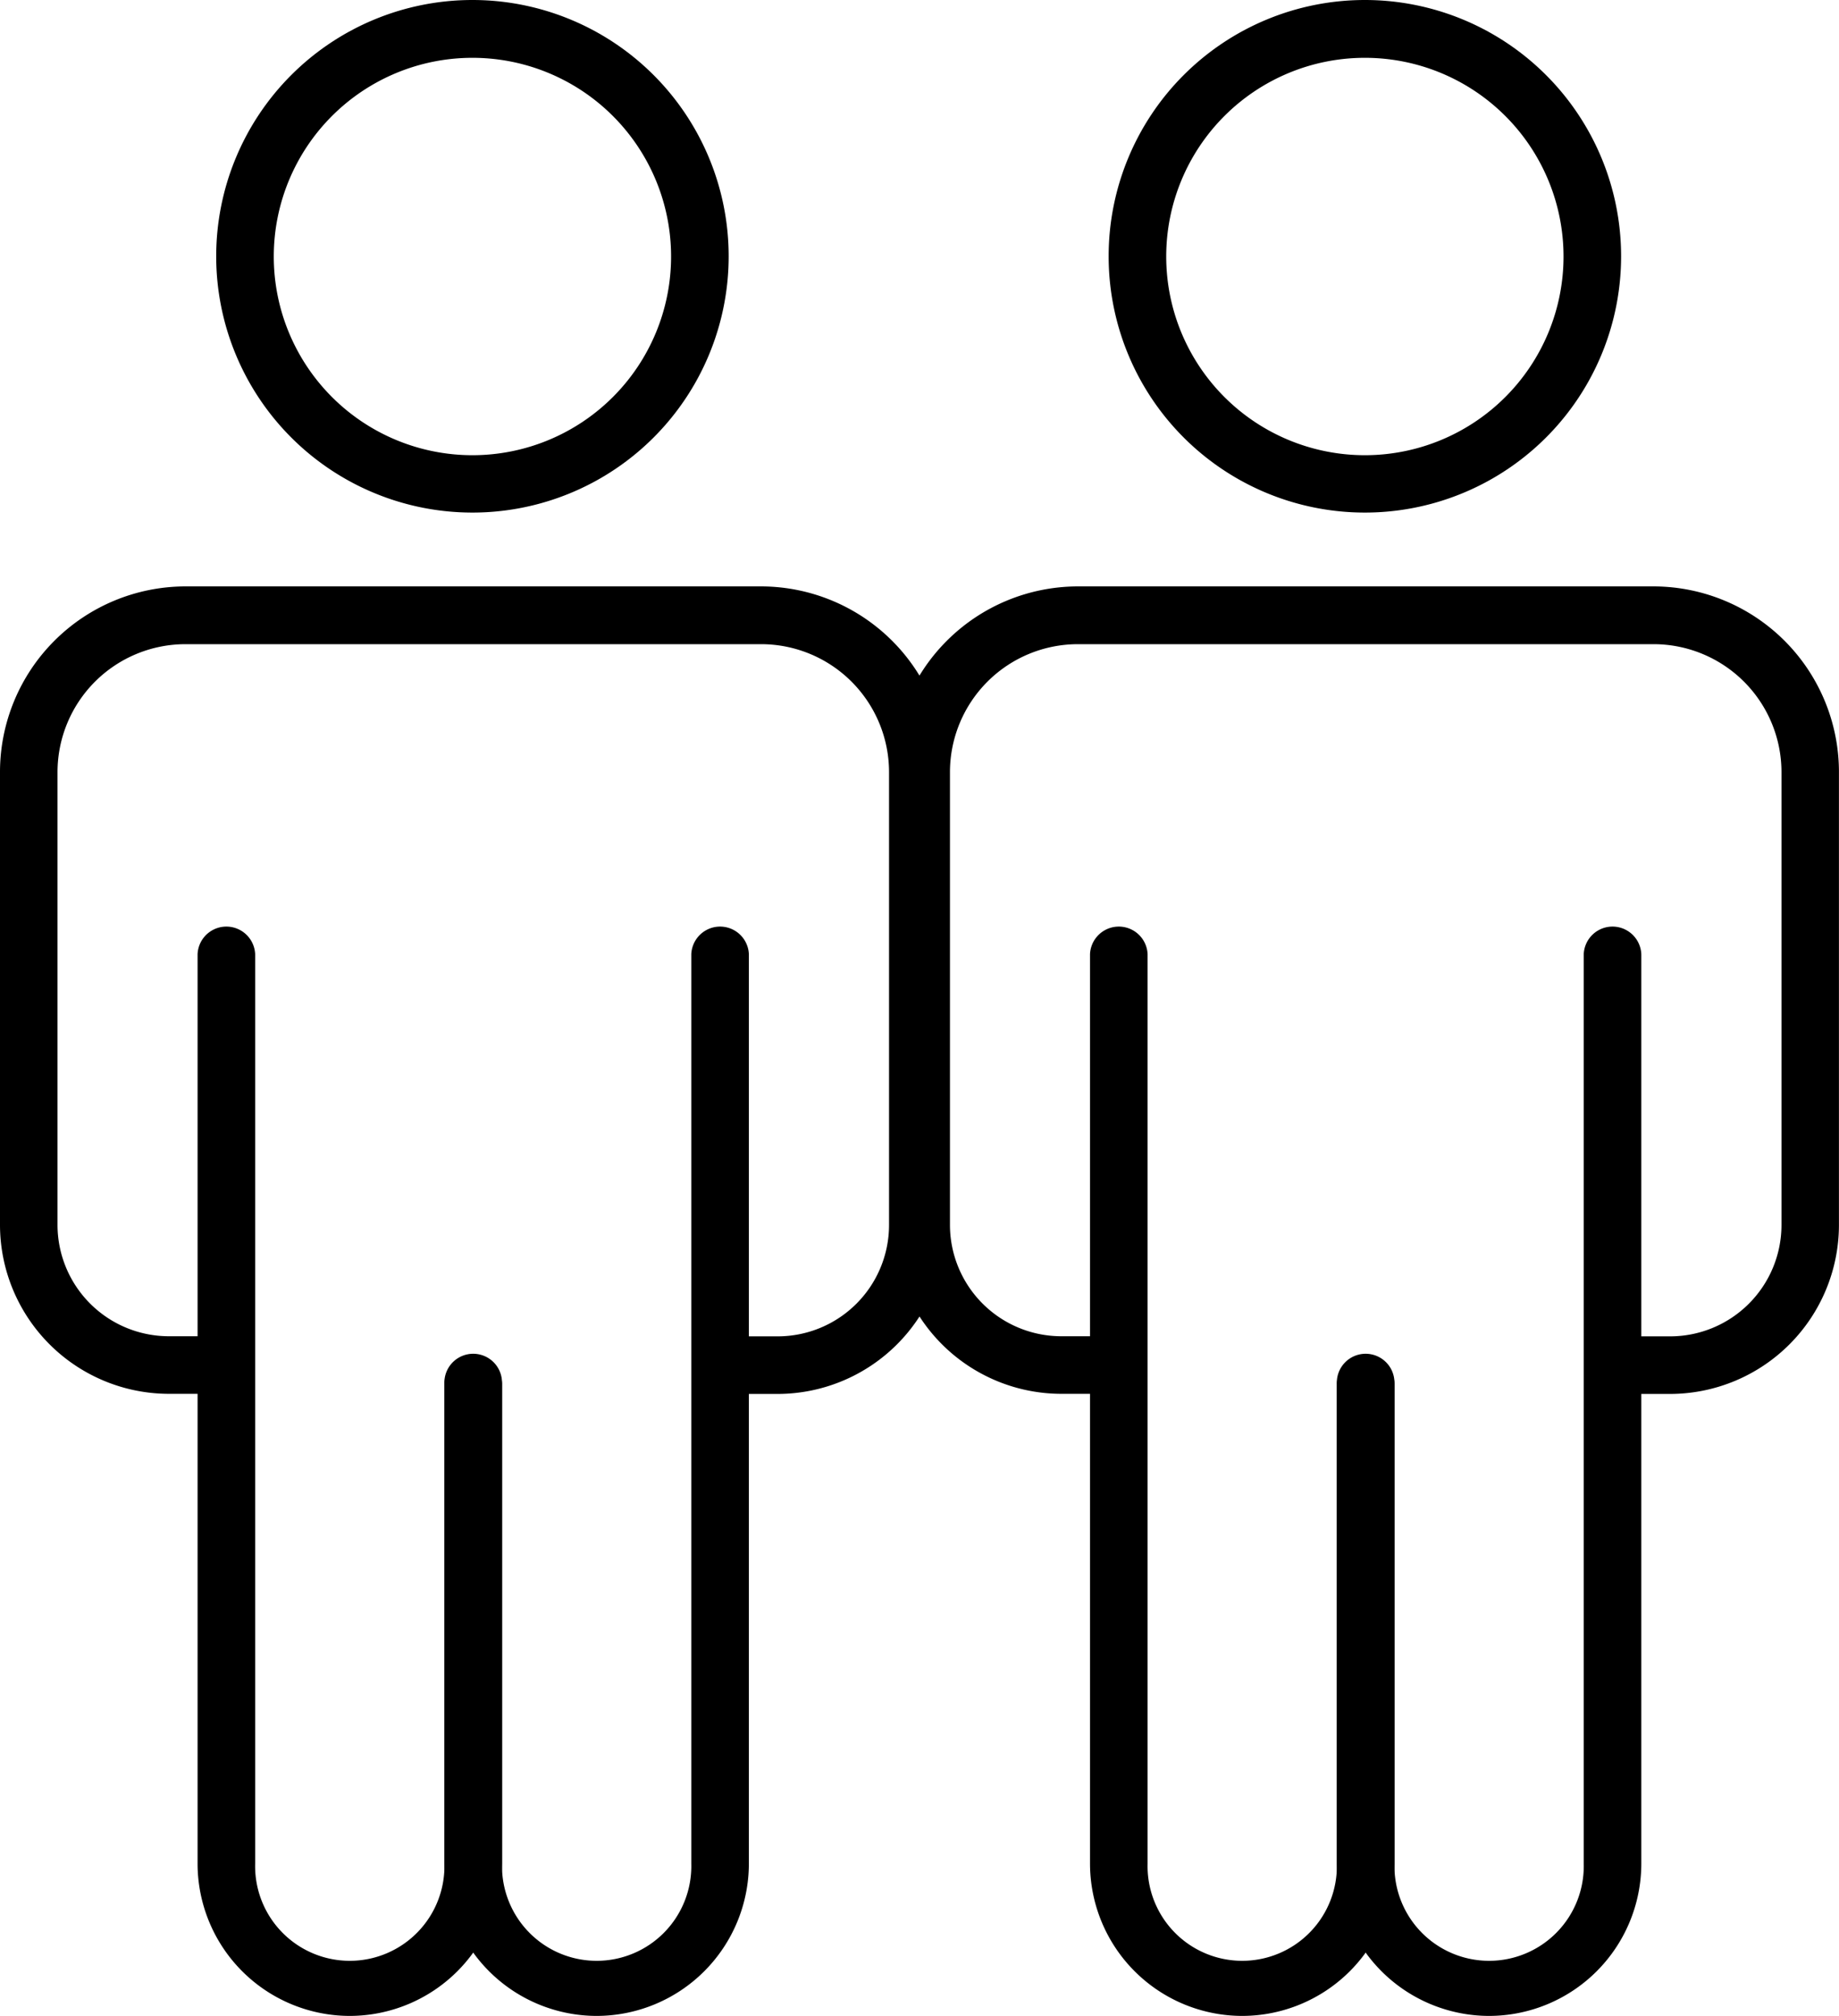
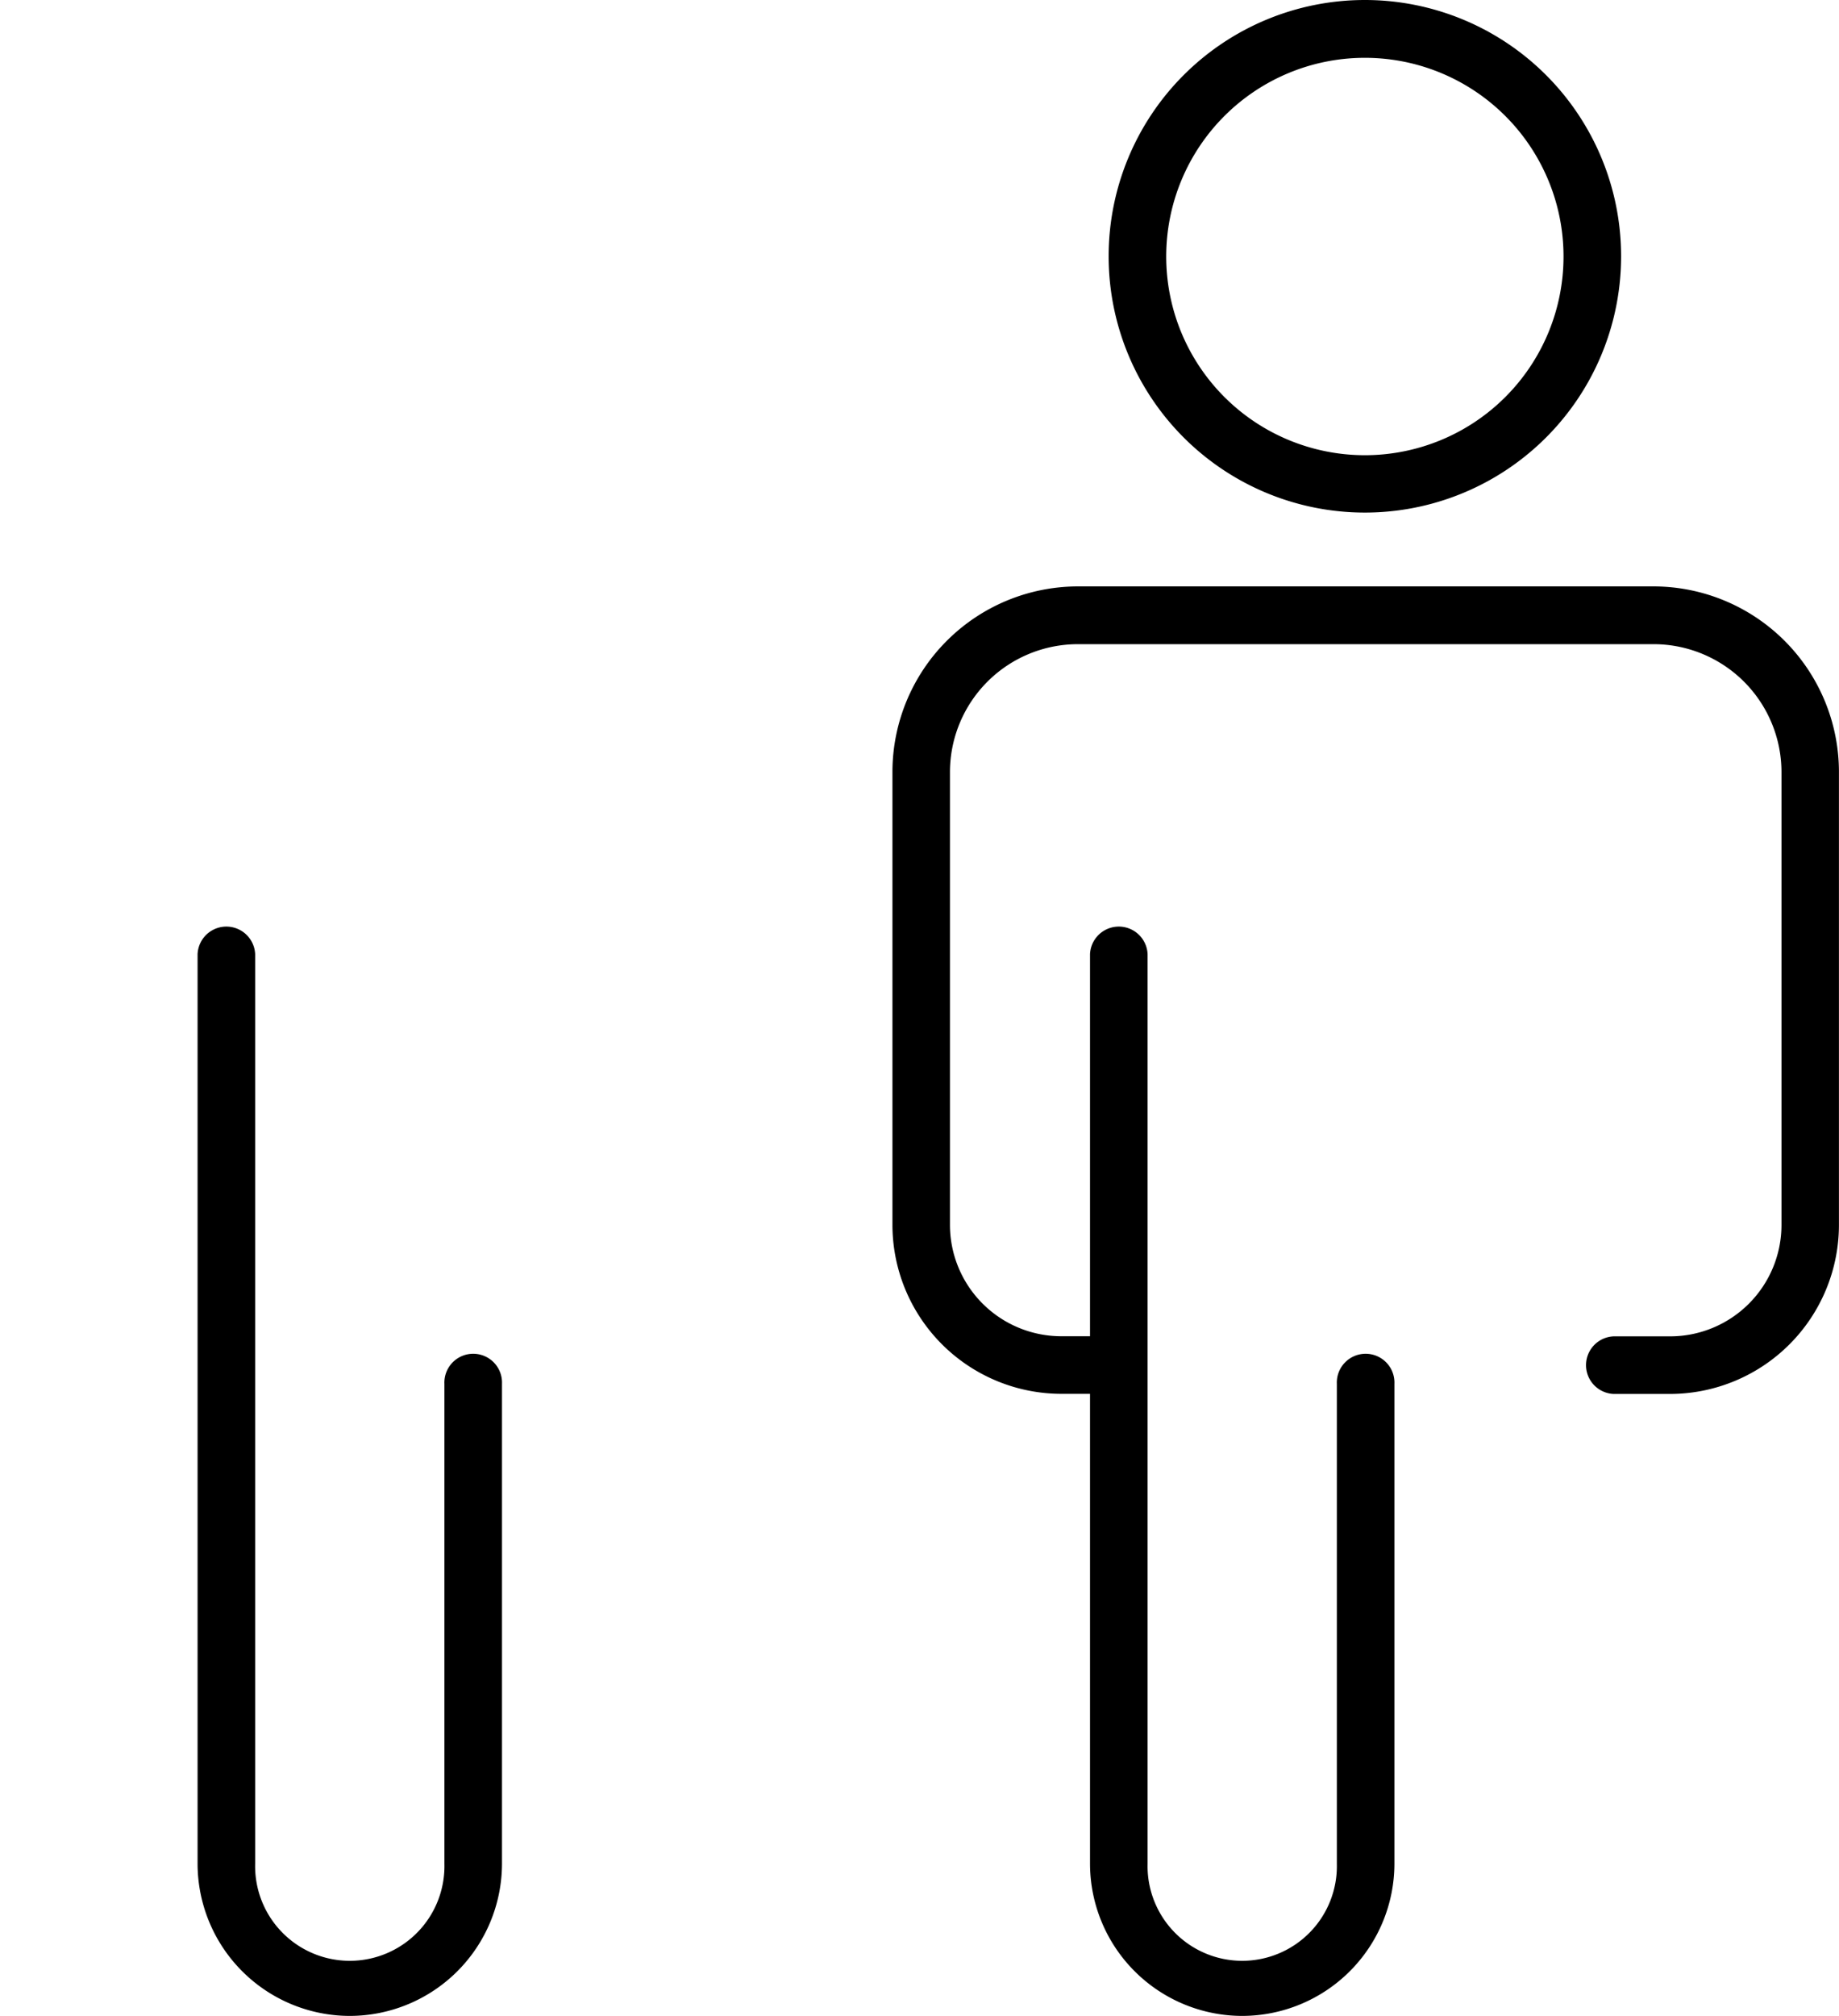
<svg xmlns="http://www.w3.org/2000/svg" width="32.484" height="35.601" viewBox="0 0 32.484 35.601">
  <g id="Raggruppa_169" data-name="Raggruppa 169" transform="translate(-1280 -1303.407)">
    <g id="user" transform="translate(1280 1303.407)">
-       <path id="Tracciato_554" data-name="Tracciato 554" d="M32.6,11.044a4.526,4.526,0,1,1,4.526-4.526A4.526,4.526,0,0,1,32.6,11.044Zm0-8.031a3.509,3.509,0,1,0,3.509,3.509A3.509,3.509,0,0,0,32.6,3.013Z" transform="translate(-24.255 -1.992)" />
-       <path id="Tracciato_555" data-name="Tracciato 555" d="M34.3,36.619h-1a.509.509,0,0,1,0-1.017h1a1.968,1.968,0,0,0,1.966-1.966v-8a2.261,2.261,0,0,0-2.256-2.258H23.836a2.261,2.261,0,0,0-2.258,2.258v8A1.968,1.968,0,0,0,23.546,35.6h.961a.509.509,0,0,1,0,1.017h-.961a2.987,2.987,0,0,1-2.984-2.984v-8a3.279,3.279,0,0,1,3.274-3.275h10.17a3.279,3.279,0,0,1,3.275,3.275v8A2.987,2.987,0,0,1,34.3,36.619Z" transform="translate(-20.562 -12.002)" />
-       <path id="Tracciato_556" data-name="Tracciato 556" d="M38.689,53.386A2.692,2.692,0,0,1,36,50.7V42.224a.509.509,0,0,1,1.017,0V50.7a1.672,1.672,0,1,0,3.343,0V34.635a.509.509,0,0,1,1.017,0V50.7A2.692,2.692,0,0,1,38.689,53.386Z" transform="translate(-28.149 -17.785)" />
      <path id="Tracciato_557" data-name="Tracciato 557" d="M30.115,53.386A2.692,2.692,0,0,1,27.426,50.7V34.635a.509.509,0,0,1,1.017,0V50.7a1.672,1.672,0,1,0,3.343,0V42.224a.509.509,0,1,1,1.017,0V50.7A2.692,2.692,0,0,1,30.115,53.386Z" transform="translate(-23.936 -17.785)" />
    </g>
    <g id="user-2" data-name="user" transform="translate(1295.764 1303.407)">
      <path id="Tracciato_554-2" data-name="Tracciato 554" d="M32.6,11.044a4.526,4.526,0,1,1,4.526-4.526A4.526,4.526,0,0,1,32.6,11.044Zm0-8.031a3.509,3.509,0,1,0,3.509,3.509A3.509,3.509,0,0,0,32.6,3.013Z" transform="translate(-24.255 -1.992)" />
      <path id="Tracciato_555-2" data-name="Tracciato 555" d="M34.3,36.619h-1a.509.509,0,0,1,0-1.017h1a1.968,1.968,0,0,0,1.966-1.966v-8a2.261,2.261,0,0,0-2.256-2.258H23.836a2.261,2.261,0,0,0-2.258,2.258v8A1.968,1.968,0,0,0,23.546,35.6h.961a.509.509,0,0,1,0,1.017h-.961a2.987,2.987,0,0,1-2.984-2.984v-8a3.279,3.279,0,0,1,3.274-3.275h10.17a3.279,3.279,0,0,1,3.275,3.275v8A2.987,2.987,0,0,1,34.3,36.619Z" transform="translate(-20.562 -12.002)" />
-       <path id="Tracciato_556-2" data-name="Tracciato 556" d="M38.689,53.386A2.692,2.692,0,0,1,36,50.7V42.224a.509.509,0,0,1,1.017,0V50.7a1.672,1.672,0,1,0,3.343,0V34.635a.509.509,0,0,1,1.017,0V50.7A2.692,2.692,0,0,1,38.689,53.386Z" transform="translate(-28.149 -17.785)" />
      <path id="Tracciato_557-2" data-name="Tracciato 557" d="M30.115,53.386A2.692,2.692,0,0,1,27.426,50.7V34.635a.509.509,0,0,1,1.017,0V50.7a1.672,1.672,0,1,0,3.343,0V42.224a.509.509,0,1,1,1.017,0V50.7A2.692,2.692,0,0,1,30.115,53.386Z" transform="translate(-23.936 -17.785)" />
    </g>
  </g>
</svg>